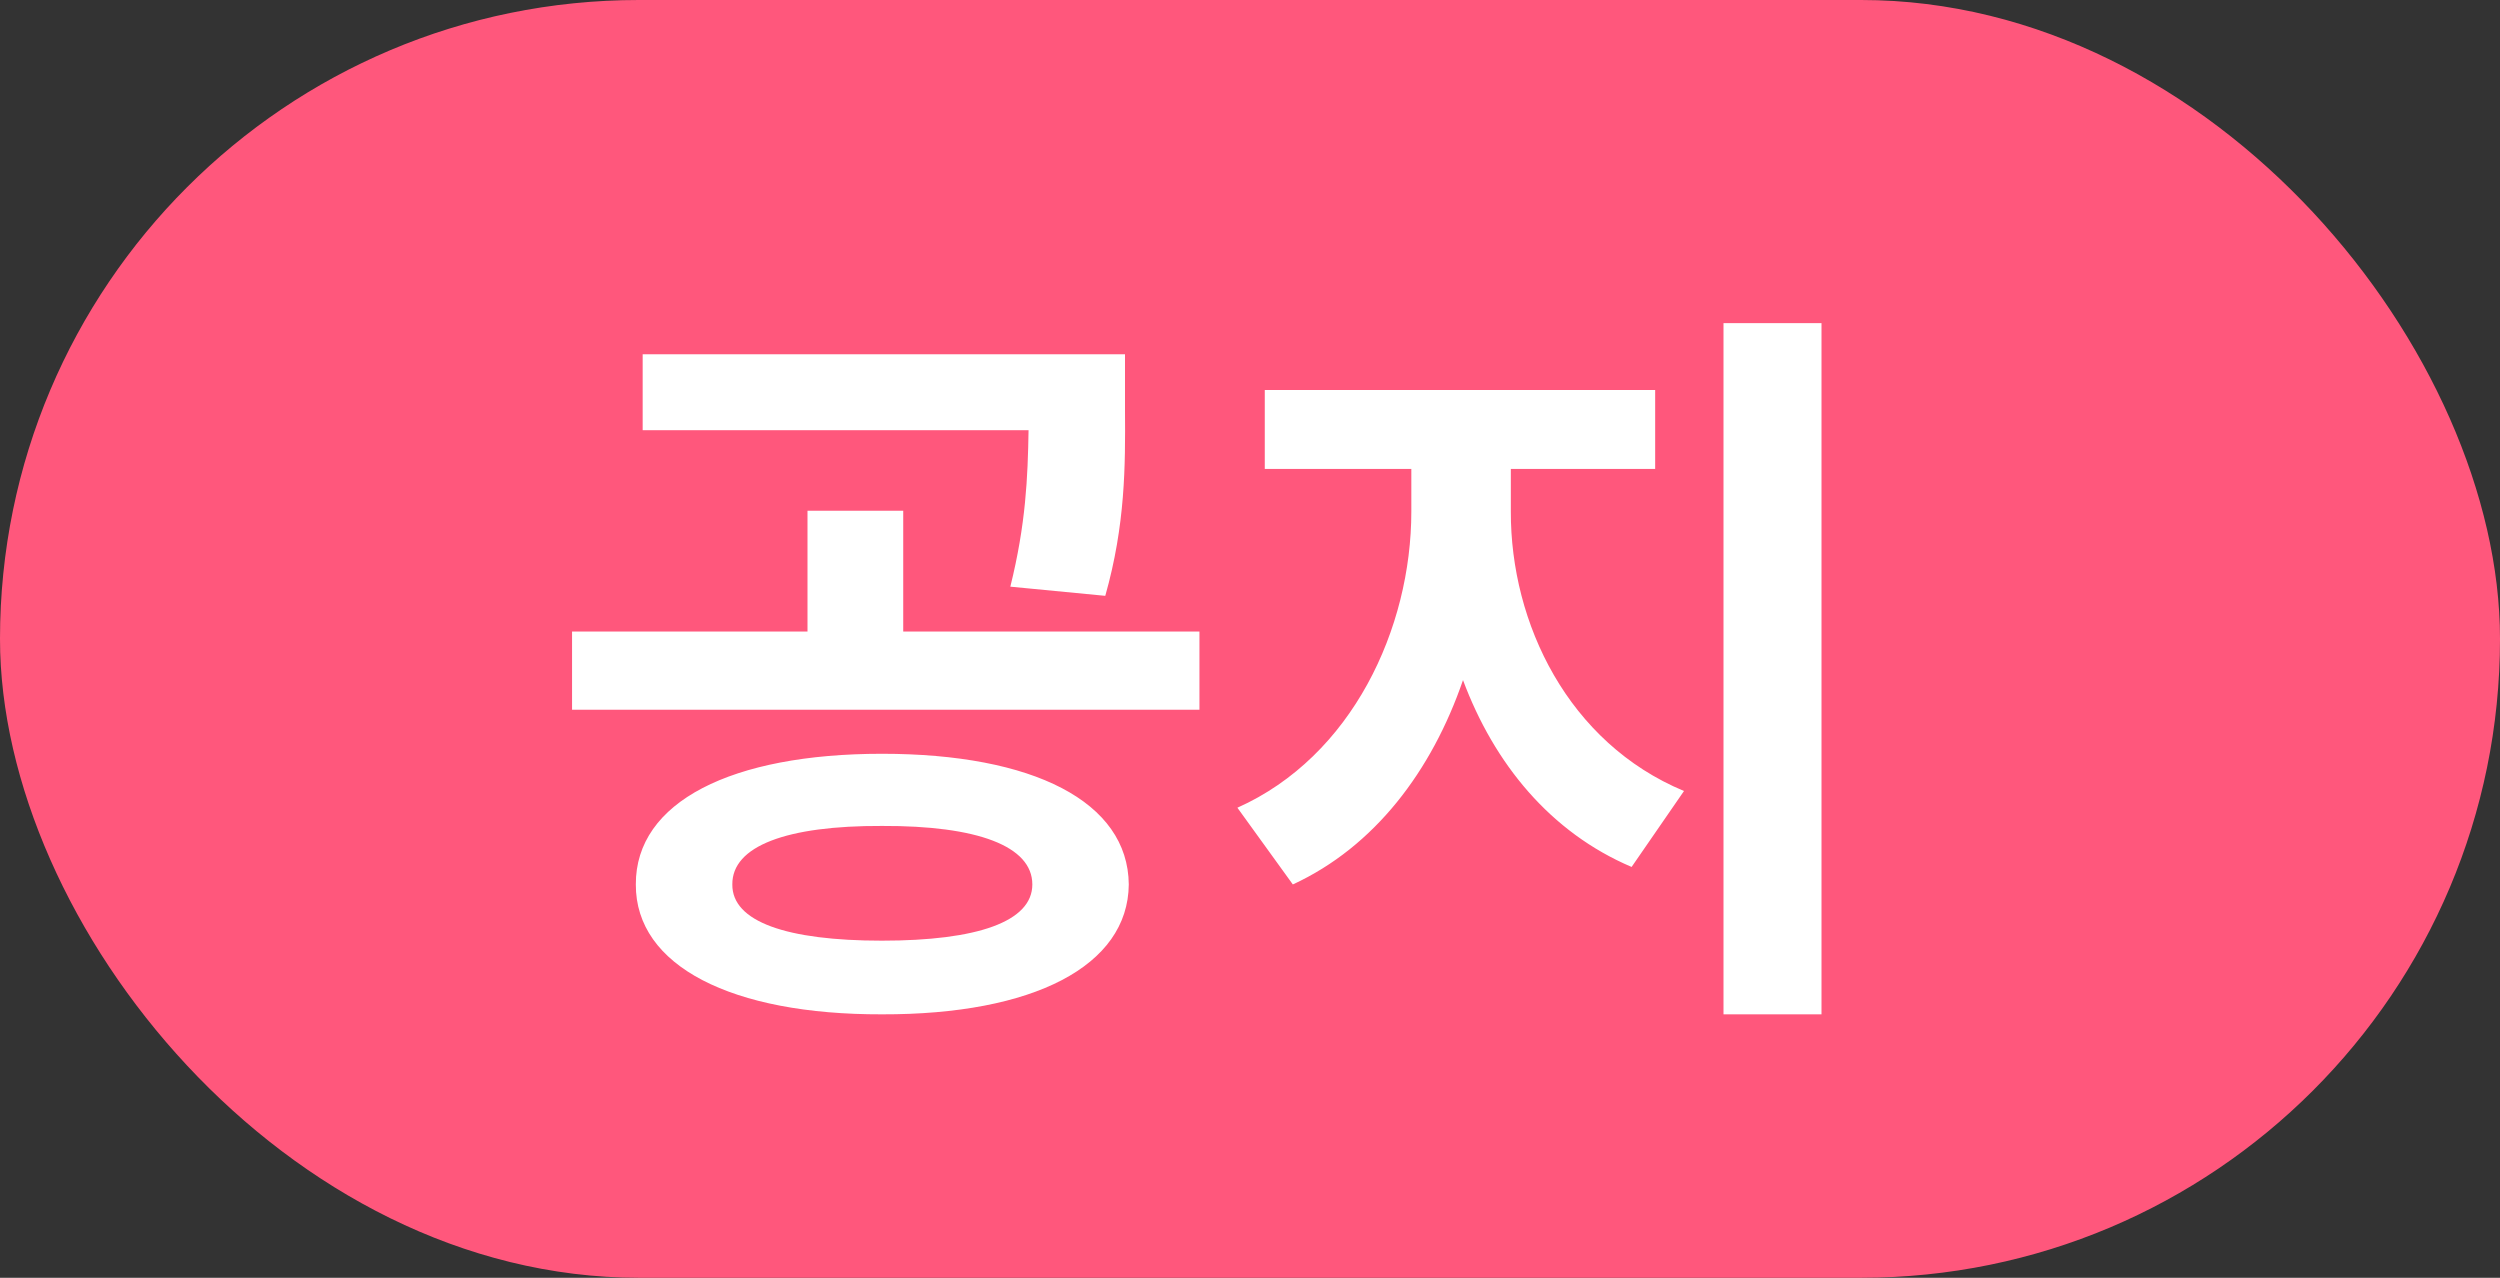
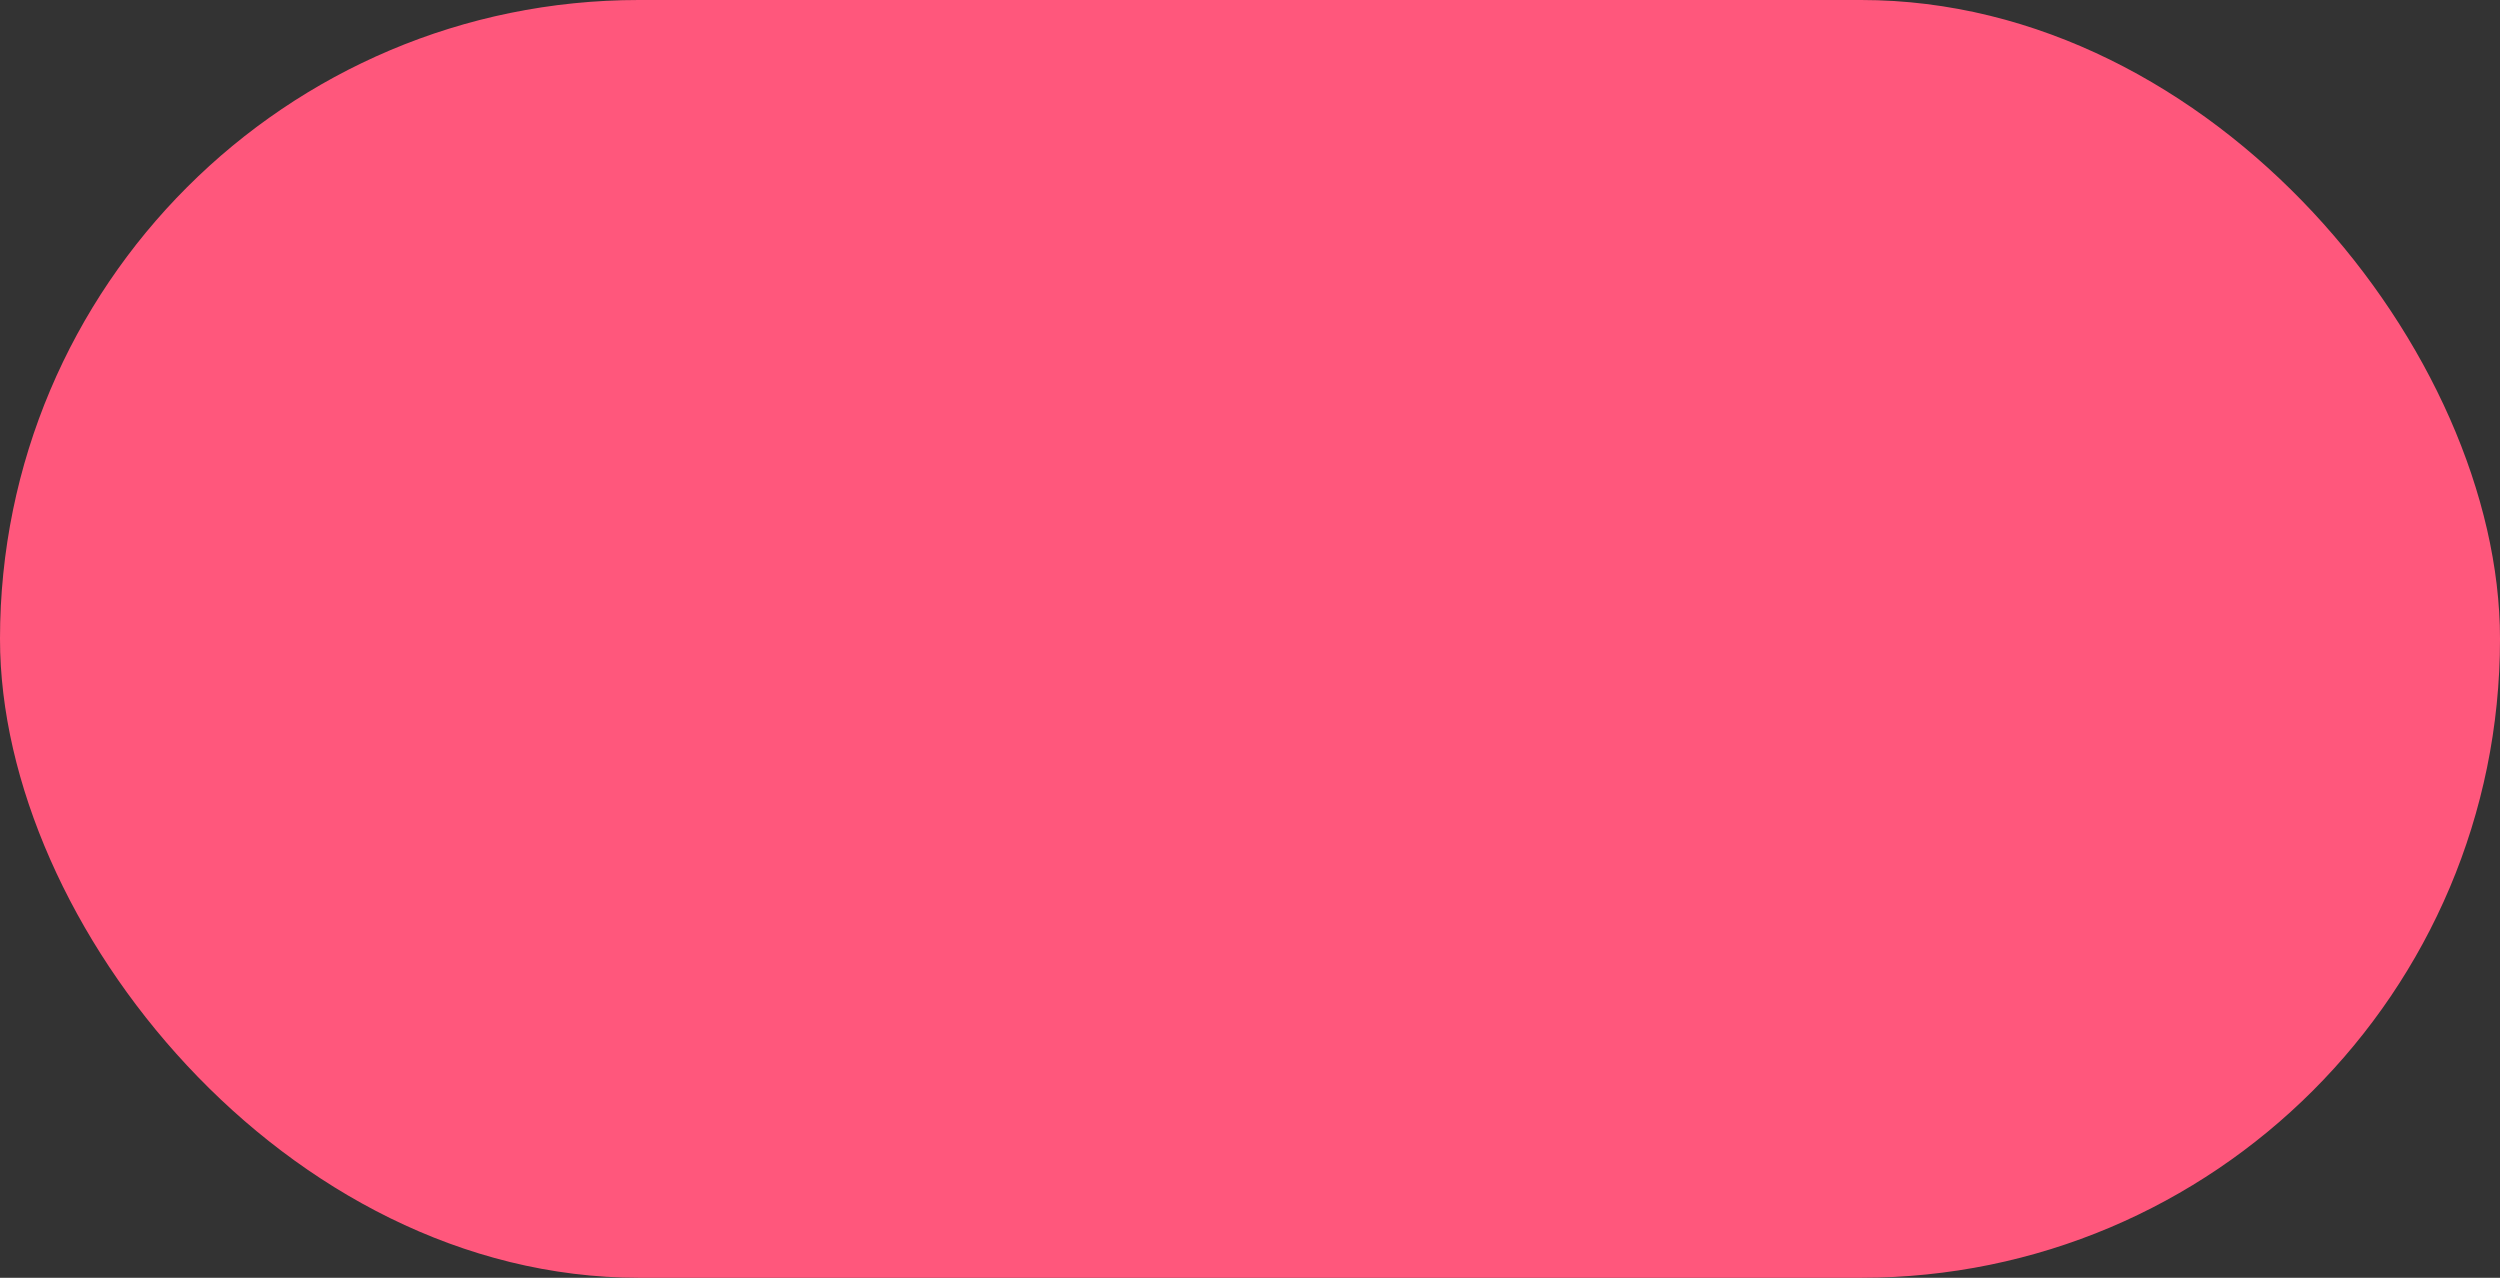
<svg xmlns="http://www.w3.org/2000/svg" width="45" height="23" viewBox="0 0 45 23" fill="none">
  <rect x="0" y="0" width="45" height="23" fill="#333333" stroke="none" />
  <rect width="45" height="23" rx="11.5" fill="#FF577C" />
-   <path d="M15.875 13.568C18.596 13.568 20.305 14.43 20.318 15.92C20.305 17.39 18.596 18.265 15.875 18.258C13.175 18.265 11.438 17.39 11.445 15.92C11.438 14.43 13.175 13.568 15.875 13.568ZM10.297 12.775V11.367H14.535V9.193H16.258V11.367H21.59V12.775H10.297ZM11.568 7.744V6.377H20.25V7.389C20.257 8.38 20.257 9.446 19.895 10.725L18.186 10.56C18.466 9.433 18.5 8.592 18.514 7.744H11.568ZM13.182 15.92C13.175 16.59 14.159 16.932 15.875 16.932C17.591 16.932 18.582 16.59 18.582 15.92C18.582 15.229 17.591 14.86 15.875 14.867C14.159 14.86 13.175 15.229 13.182 15.92ZM27.195 9.207C27.189 11.217 28.227 13.37 30.312 14.238L29.369 15.605C27.906 14.983 26.895 13.746 26.334 12.242C25.773 13.876 24.741 15.243 23.271 15.92L22.273 14.539C24.338 13.616 25.404 11.312 25.404 9.207V8.441H22.766V7.02H29.793V8.441H27.195V9.207ZM31.023 18.258V5.816H32.787V18.258H31.023Z" fill="white" />
</svg>